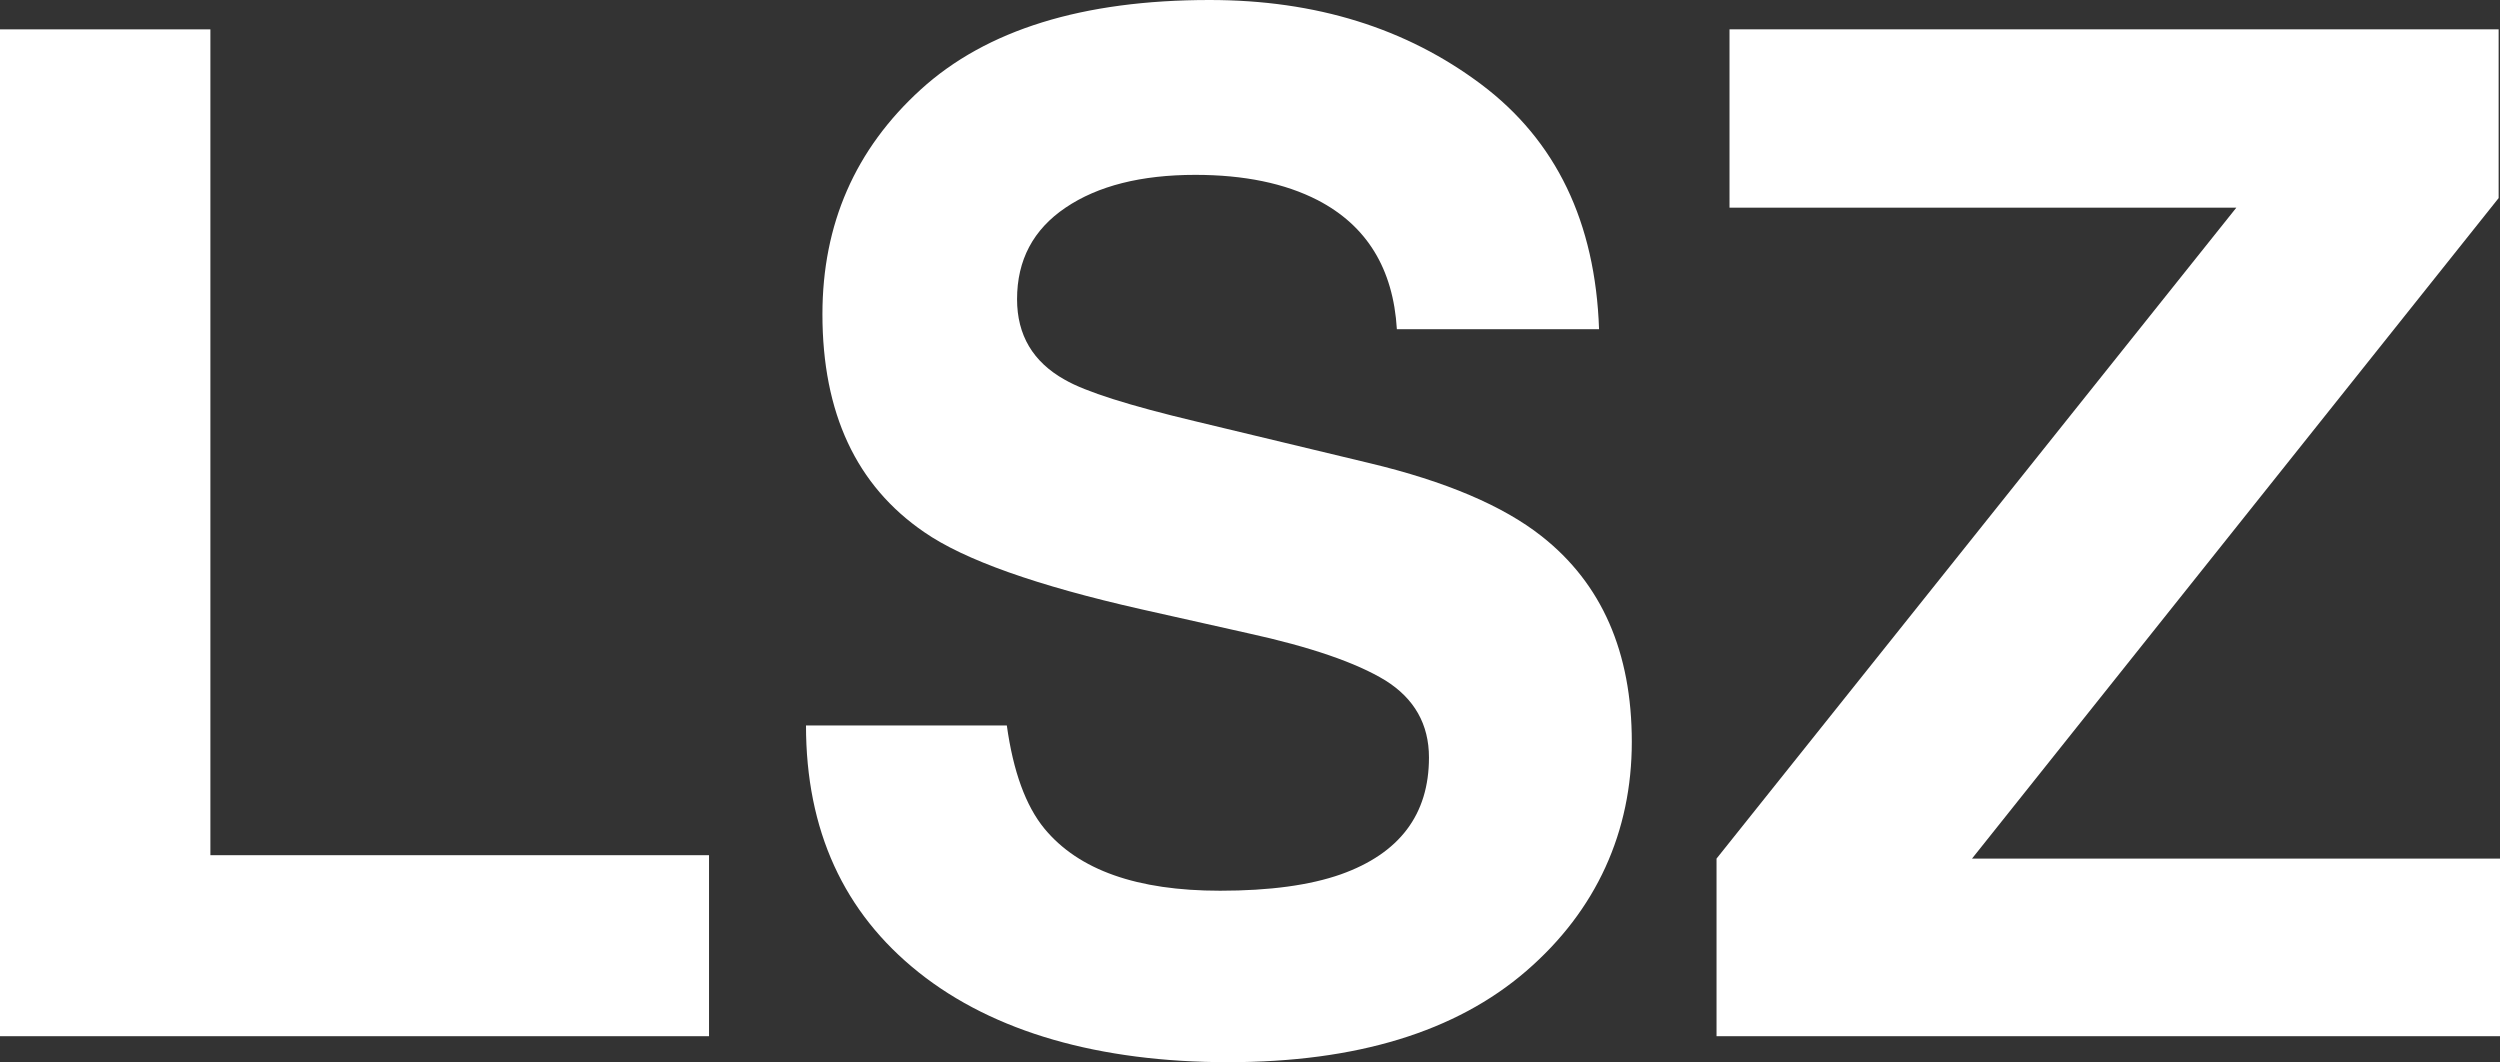
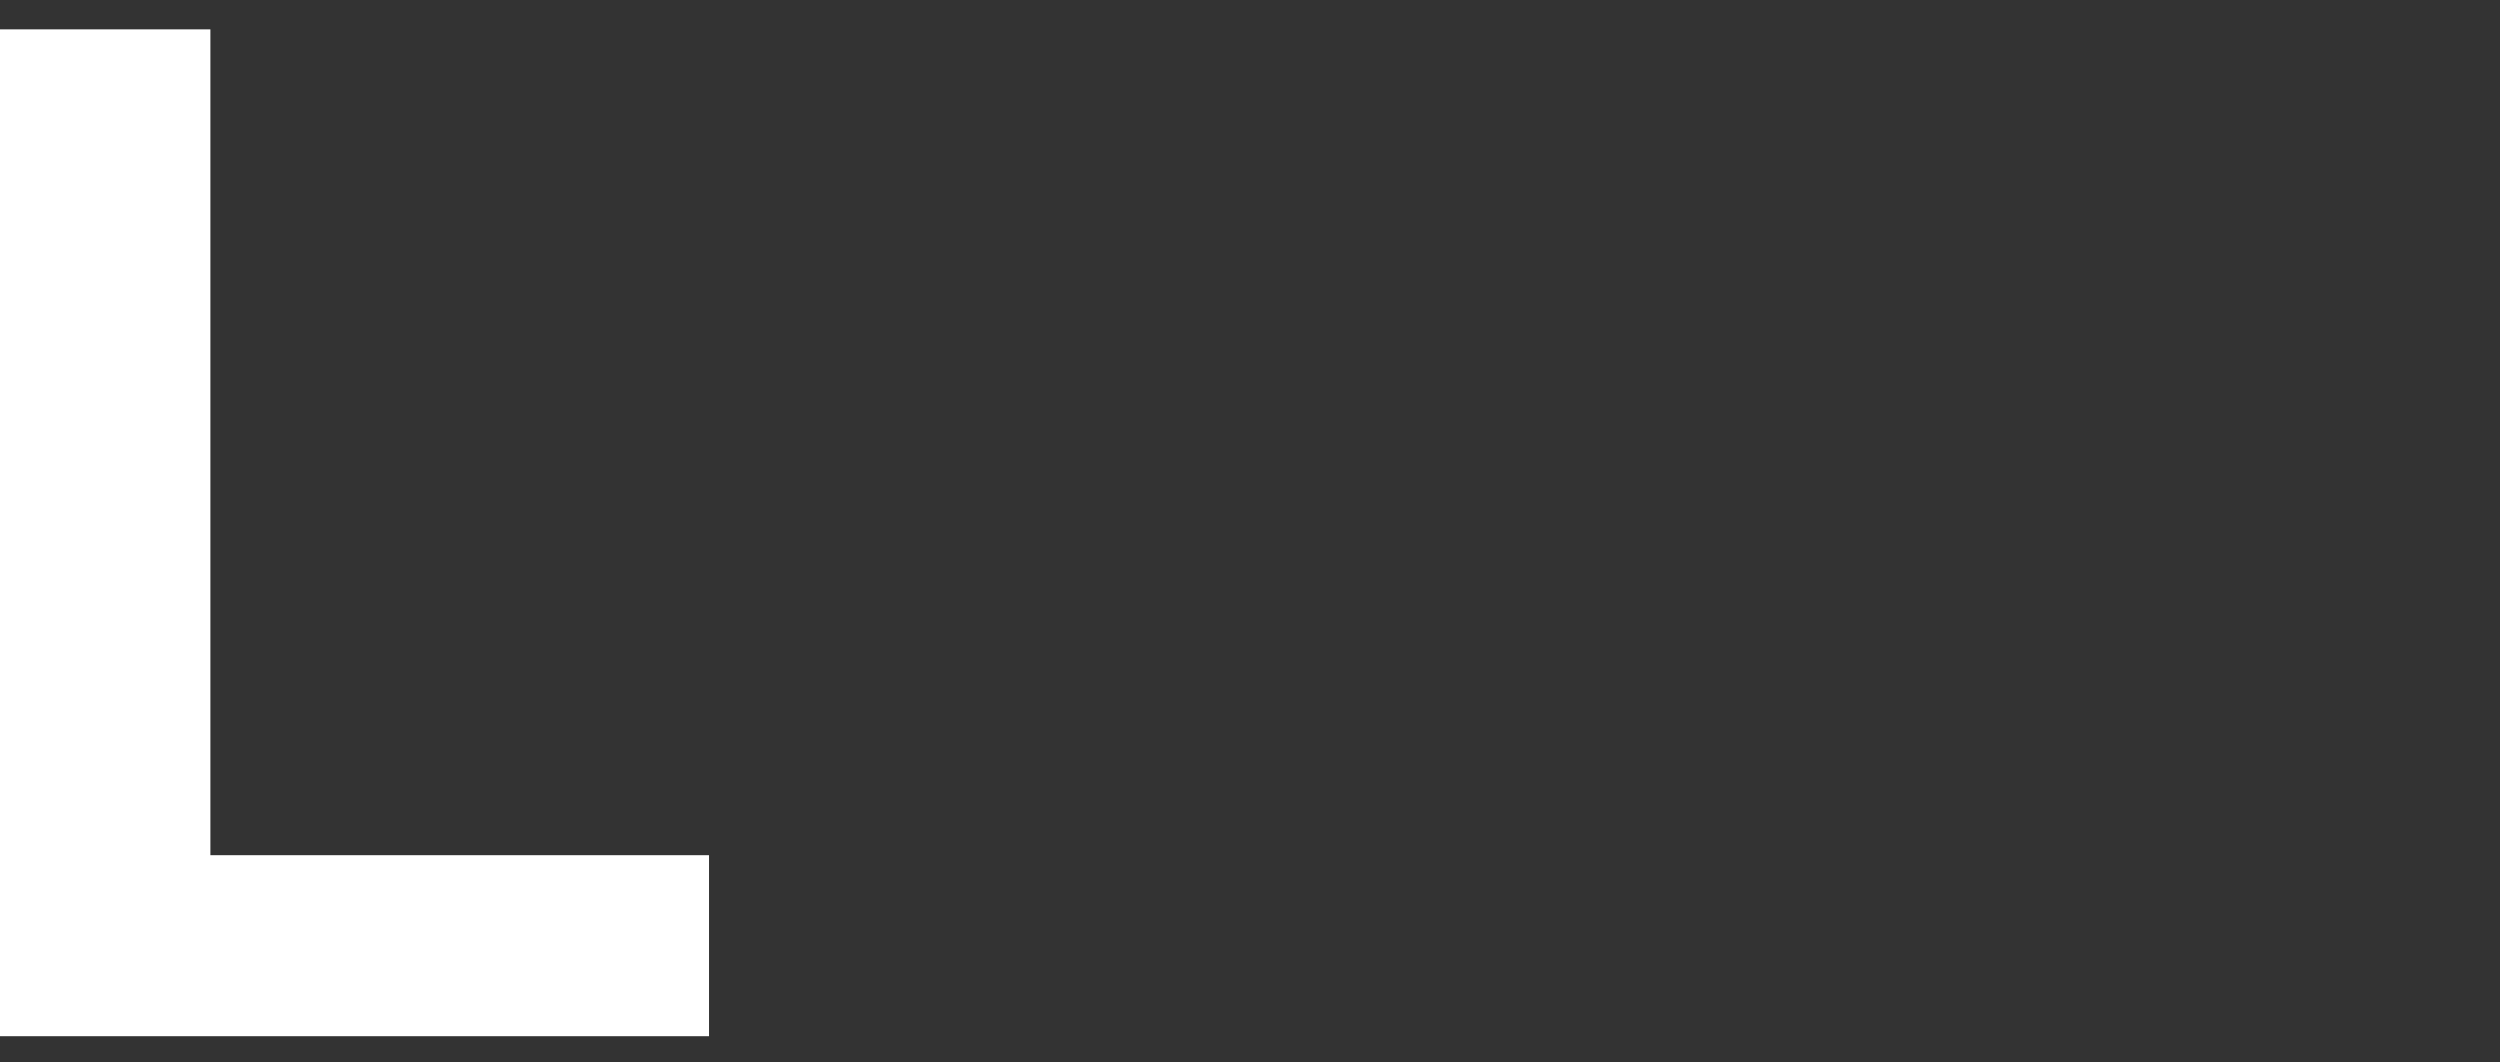
<svg xmlns="http://www.w3.org/2000/svg" id="Layer_2" data-name="Layer 2" viewBox="0 0 1042.1 442.75">
  <rect x="0" y="0" width="1042.1" height="442.75" fill="#333333" stroke="none" />
  <defs>
    <style>
      .cls-1 {
        fill: #fff;
      }
    </style>
  </defs>
  <g id="Layer_1-2" data-name="Layer 1">
    <g>
      <path class="cls-1" d="M0,12.24H87.7V356.48h207.85v75.45H0V12.24Z" />
-       <path class="cls-1" d="M508.52,371.29c20.69,0,37.49-2.28,50.4-6.83,24.49-8.73,36.73-24.96,36.73-48.69,0-13.85-6.08-24.58-18.22-32.17-12.15-7.4-31.23-13.95-57.23-19.65l-44.42-9.97c-43.66-9.87-73.84-20.59-90.54-32.17-28.29-19.36-42.42-49.64-42.42-90.83,0-37.58,13.67-68.81,41-93.68C411.15,12.43,451.29,0,504.25,0c44.23,0,81.95,11.72,113.18,35.16,31.22,23.45,47.59,57.47,49.12,102.07h-84.28c-1.52-25.24-12.53-43.18-33.03-53.81-13.67-7.02-30.66-10.53-50.97-10.53-22.59,0-40.62,4.56-54.1,13.67-13.48,9.11-20.22,21.83-20.22,38.15,0,15,6.64,26.19,19.93,33.6,8.54,4.94,26.76,10.73,54.67,17.37l72.32,17.37c31.7,7.59,55.62,17.75,71.75,30.47,25.06,19.74,37.58,48.31,37.58,85.7s-14.66,70.19-43.99,95.53c-29.33,25.34-70.75,38.01-124.28,38.01s-97.66-12.48-128.98-37.44c-31.32-24.96-46.98-59.27-46.98-102.93h83.71c2.66,19.17,7.88,33.5,15.66,42.99,14.24,17.28,38.62,25.91,73.17,25.91Z" />
-       <path class="cls-1" d="M1042.1,431.93h-326.58v-74.03L932.2,86.56h-211.27V12.24h320.6V82.57l-219.52,275.33h220.09v74.03Z" />
    </g>
  </g>
</svg>